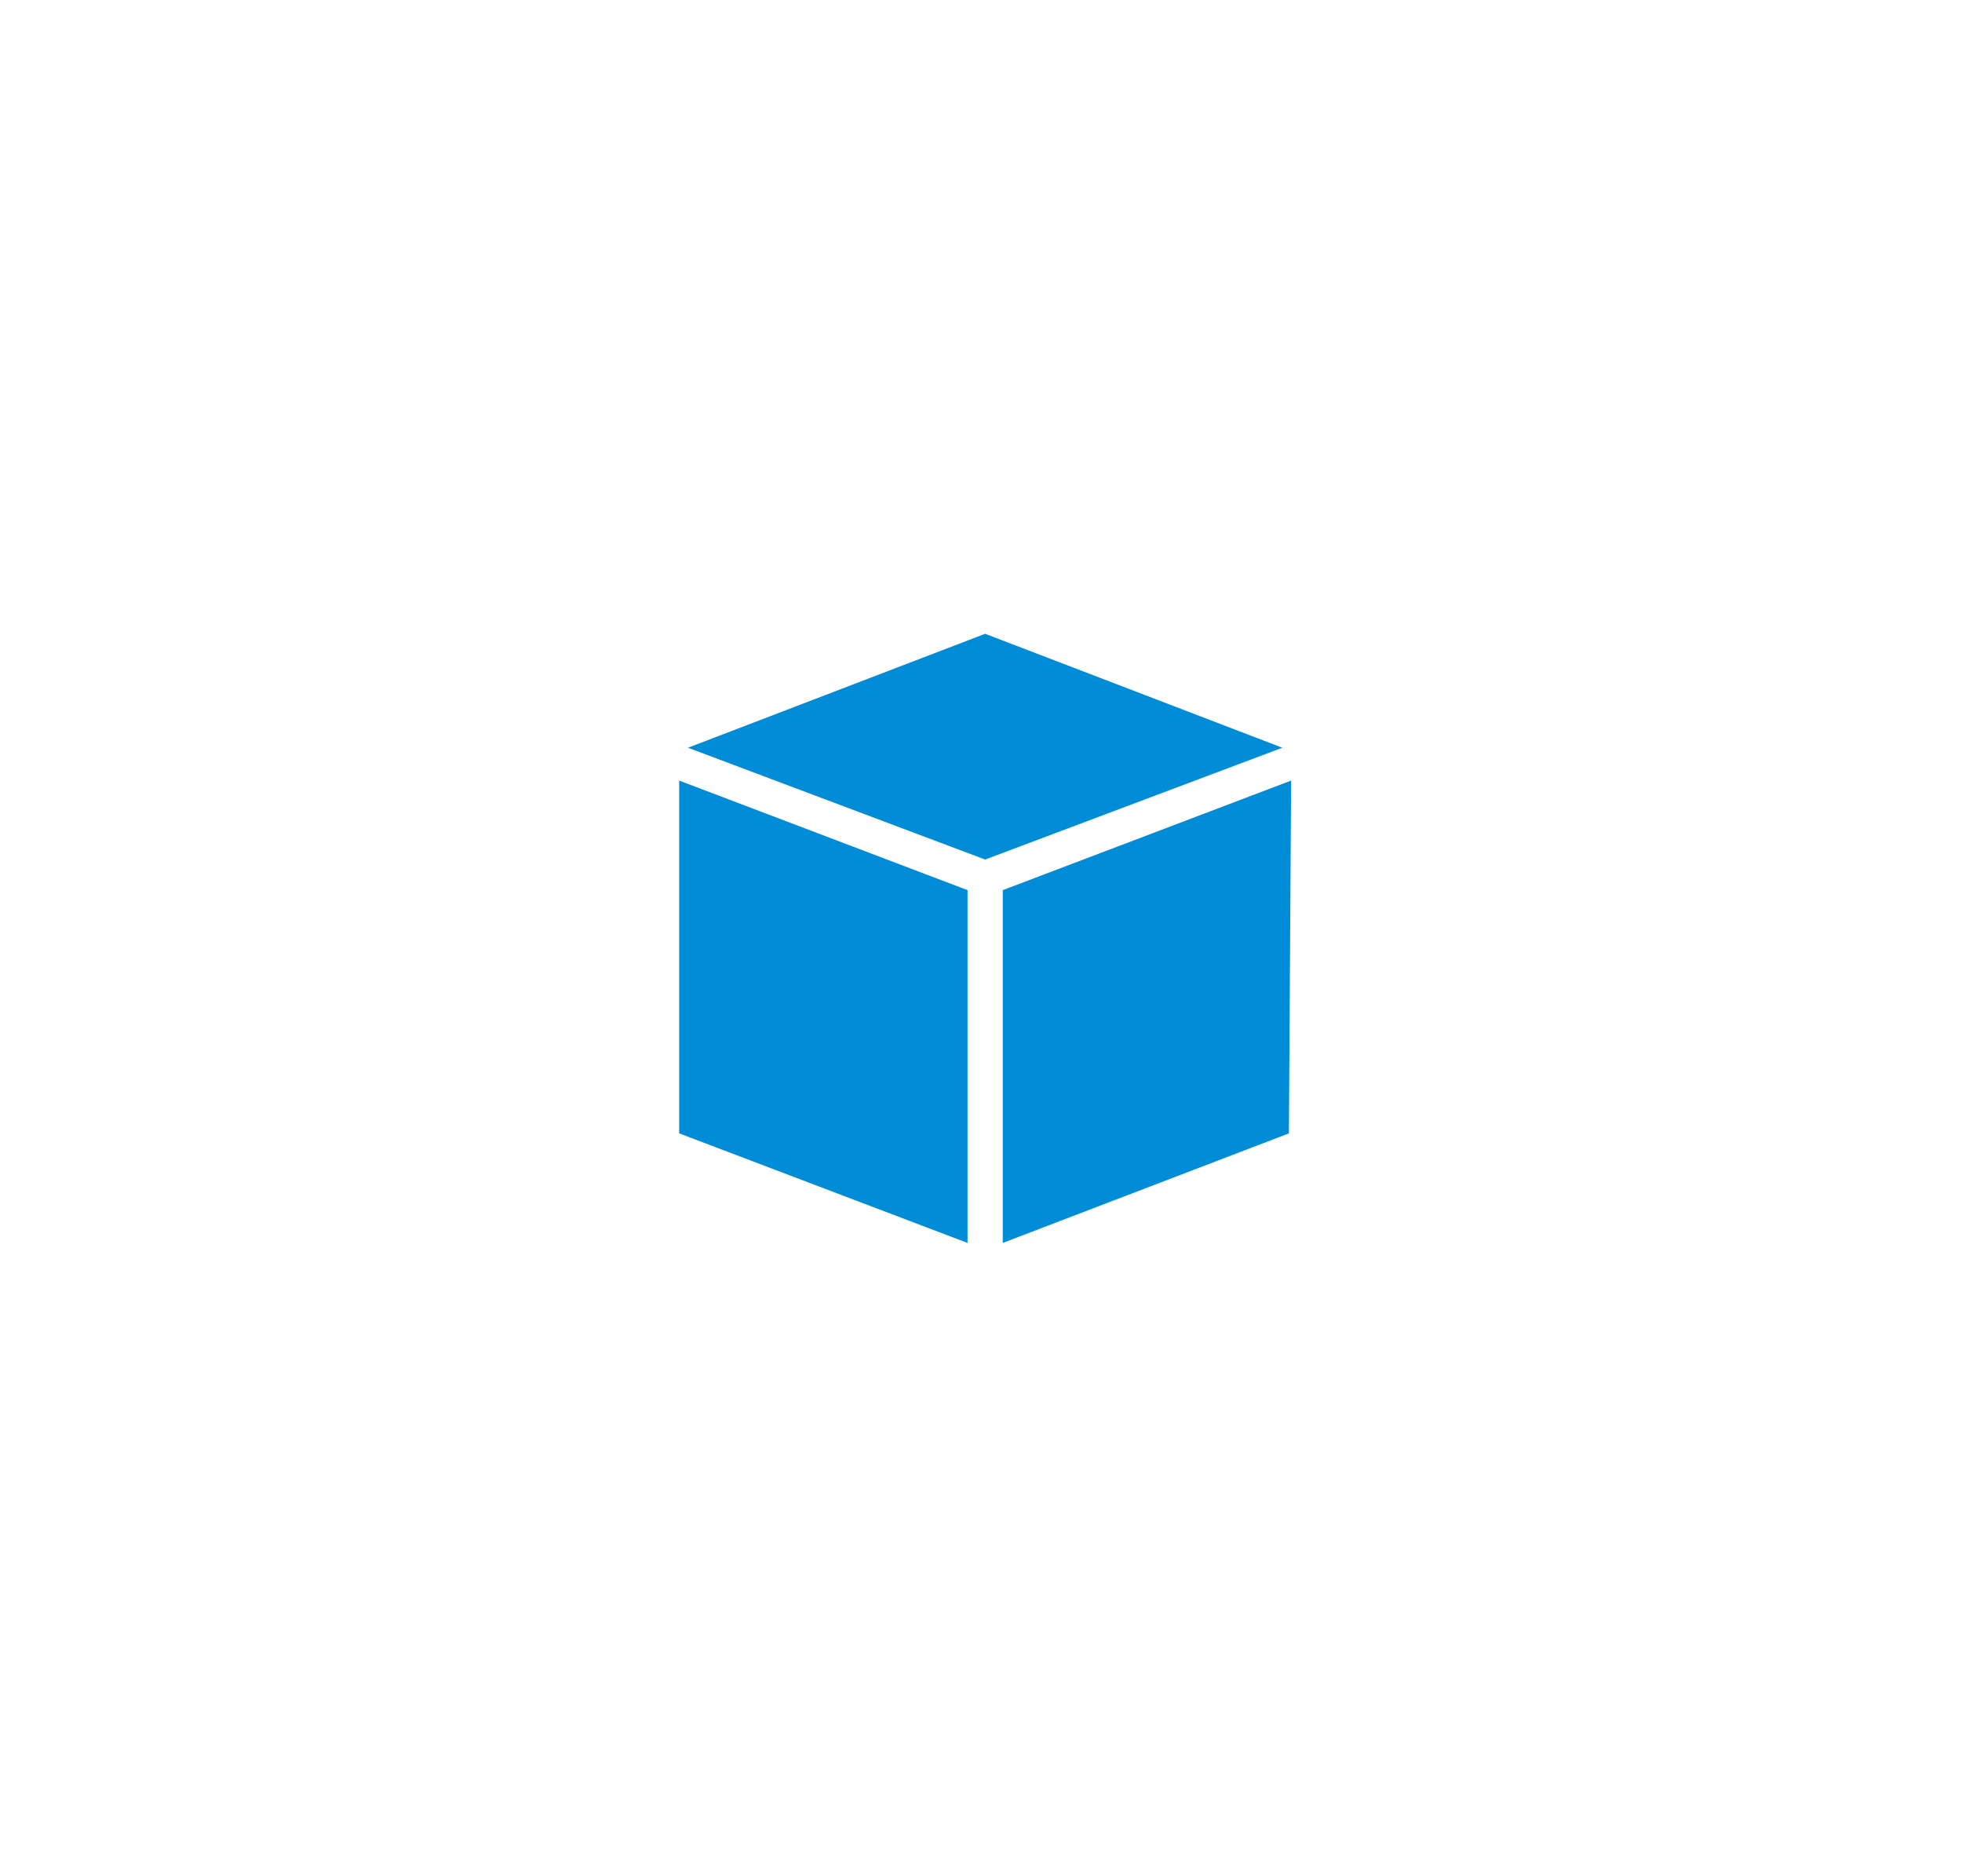
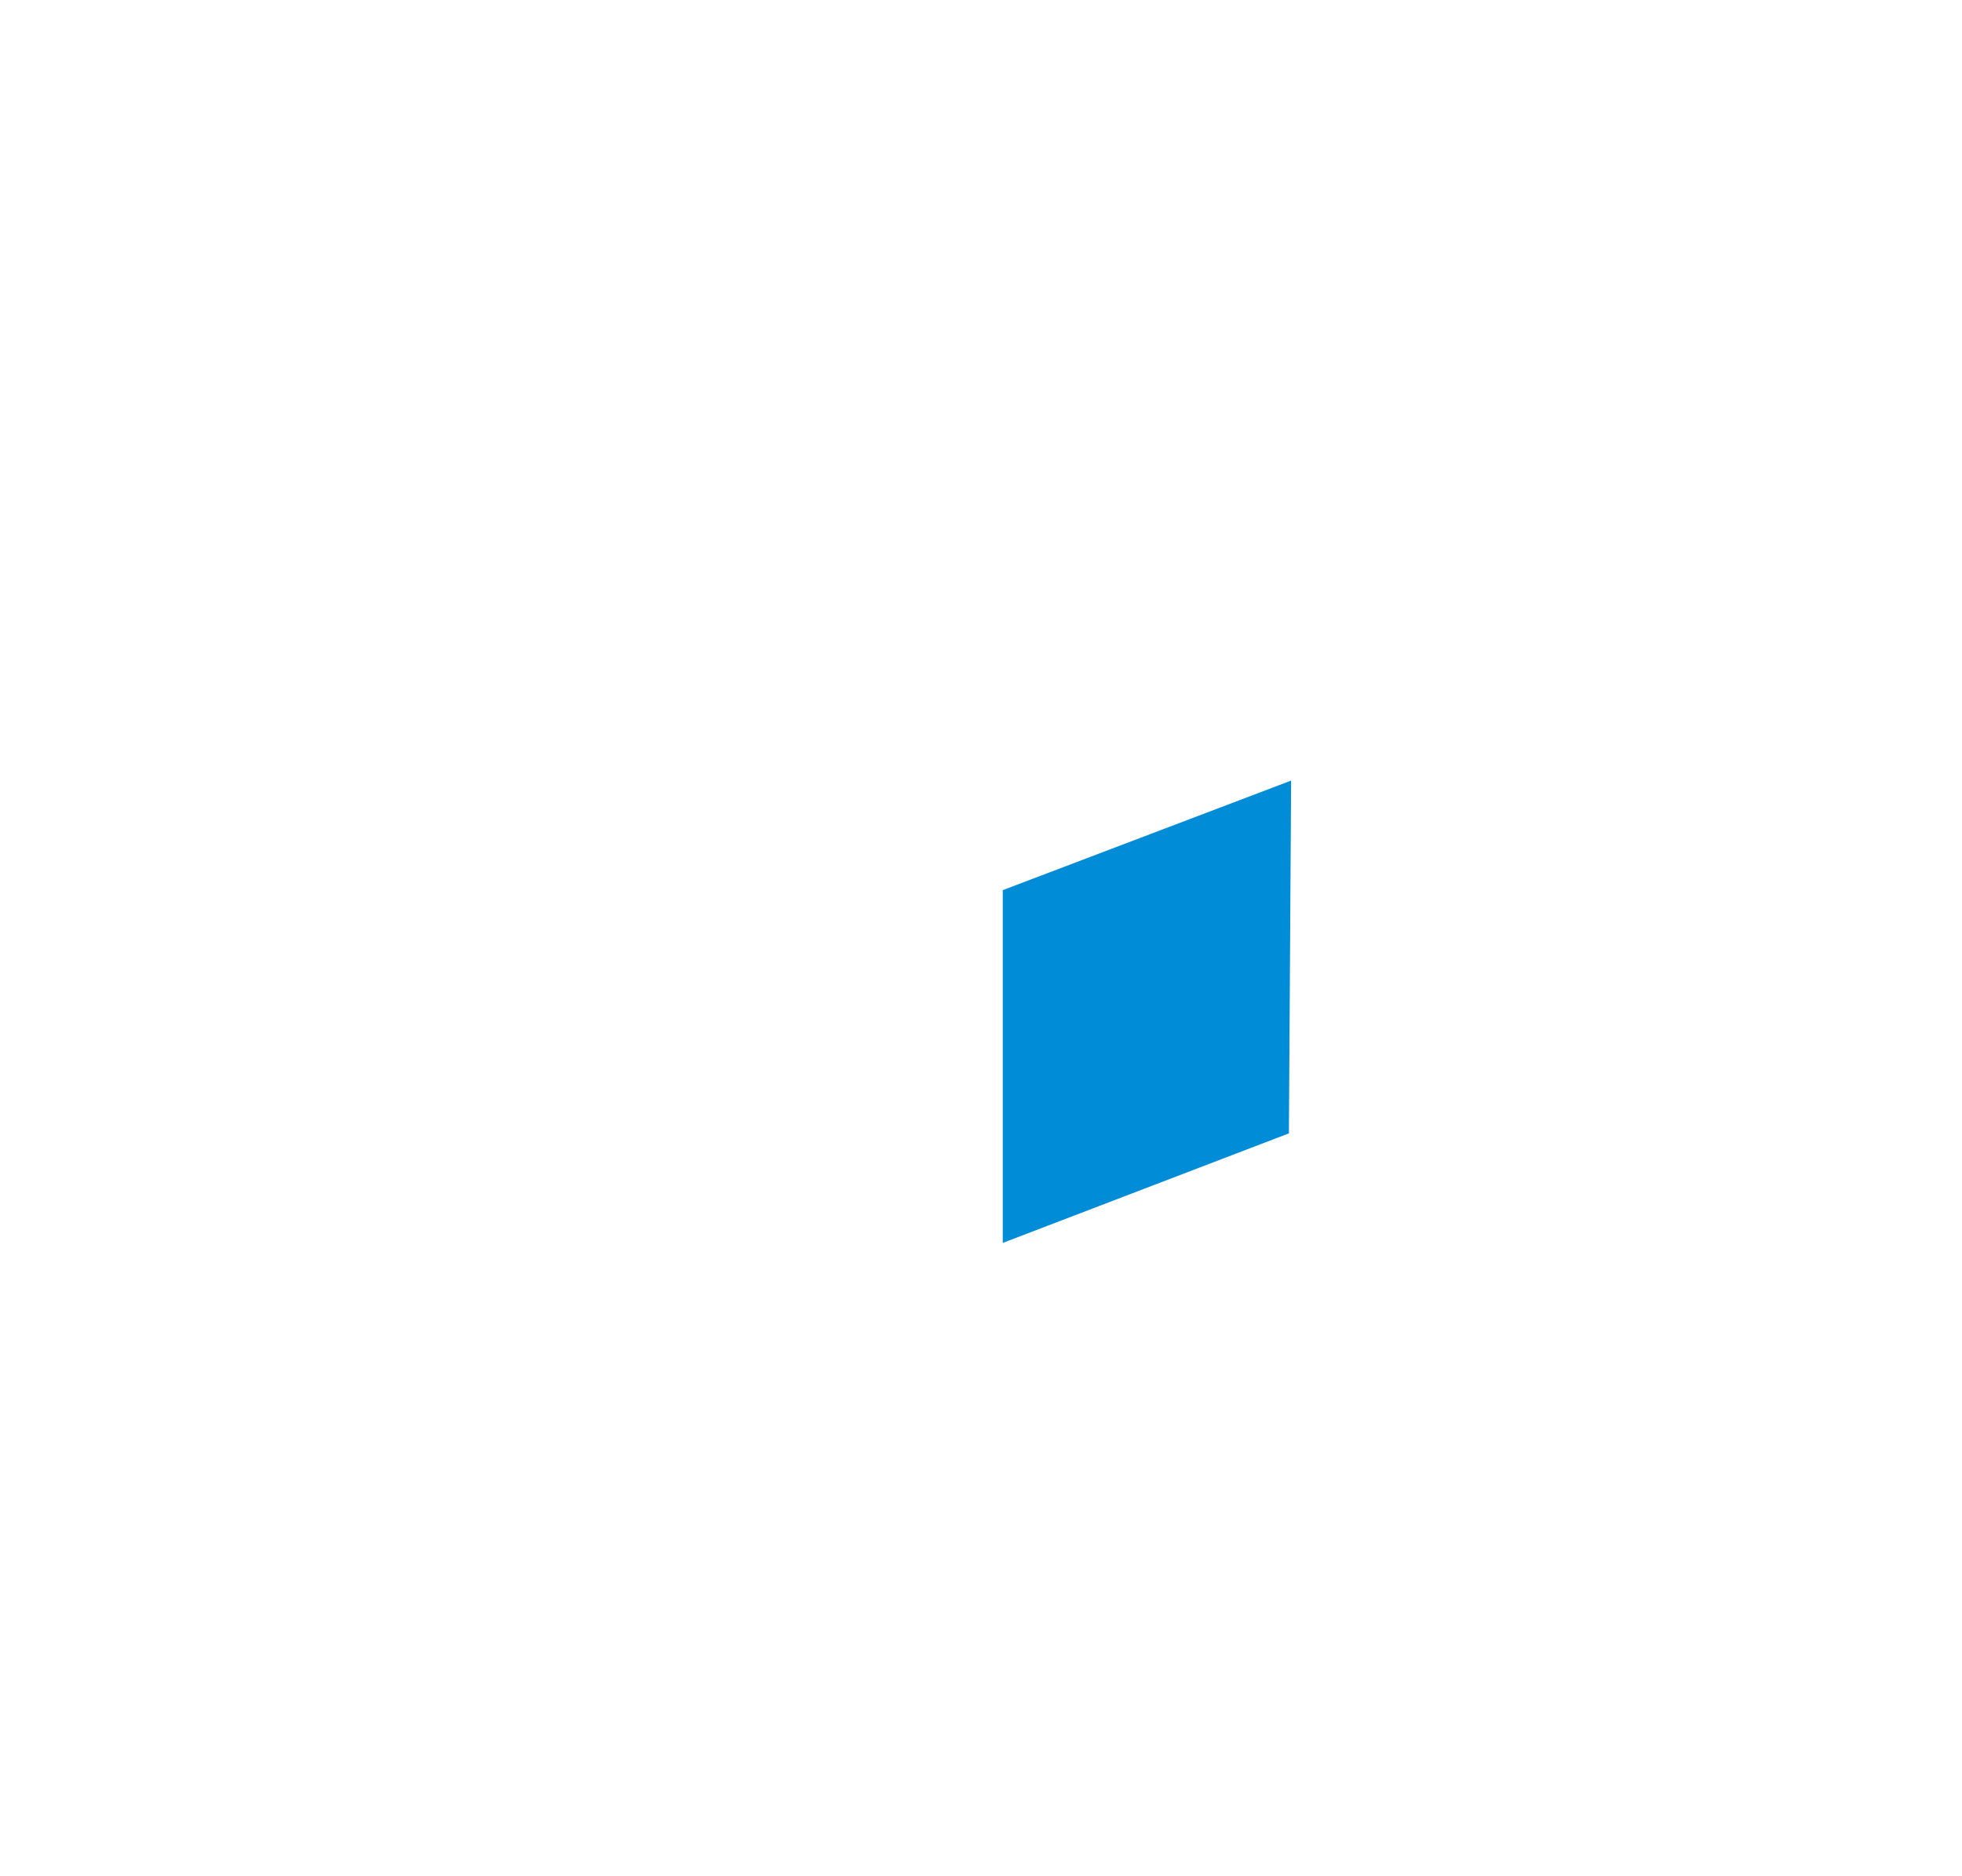
<svg xmlns="http://www.w3.org/2000/svg" width="136" height="130" viewBox="0 0 136 130" fill="none">
  <g filter="url(#filter0_d_210_40)">
-     <path d="M89.6 15H46.4C31.82 15 20 26.764 20 41.275V78.057C20 92.569 31.82 104.333 46.4 104.333H89.6C104.18 104.333 116 92.569 116 78.057V41.275C116 26.764 104.18 15 89.6 15Z" fill="white" />
-     <path d="M47.689 46.821L68.287 38.924L88.885 46.821L68.287 54.57L47.689 46.821Z" fill="#008CD6" />
-     <path d="M67.066 56.691V81.14L47.079 73.547V49.098L67.066 56.691Z" fill="#008CD6" />
    <path d="M69.508 56.691L89.496 49.098L89.343 73.547L69.508 81.14V56.691Z" fill="#008CD6" />
  </g>
  <defs>
    <filter id="filter0_d_210_40" x="0" y="0" width="136" height="129.333" filterUnits="userSpaceOnUse" color-interpolation-filters="sRGB">
      <feFlood flood-opacity="0" result="BackgroundImageFix" />
      <feColorMatrix in="SourceAlpha" type="matrix" values="0 0 0 0 0 0 0 0 0 0 0 0 0 0 0 0 0 0 127 0" result="hardAlpha" />
      <feOffset dy="5" />
      <feGaussianBlur stdDeviation="10" />
      <feColorMatrix type="matrix" values="0 0 0 0 0.02 0 0 0 0 0.161 0 0 0 0 0.286 0 0 0 0.098 0" />
      <feBlend mode="normal" in2="BackgroundImageFix" result="effect1_dropShadow_210_40" />
      <feBlend mode="normal" in="SourceGraphic" in2="effect1_dropShadow_210_40" result="shape" />
    </filter>
  </defs>
</svg>